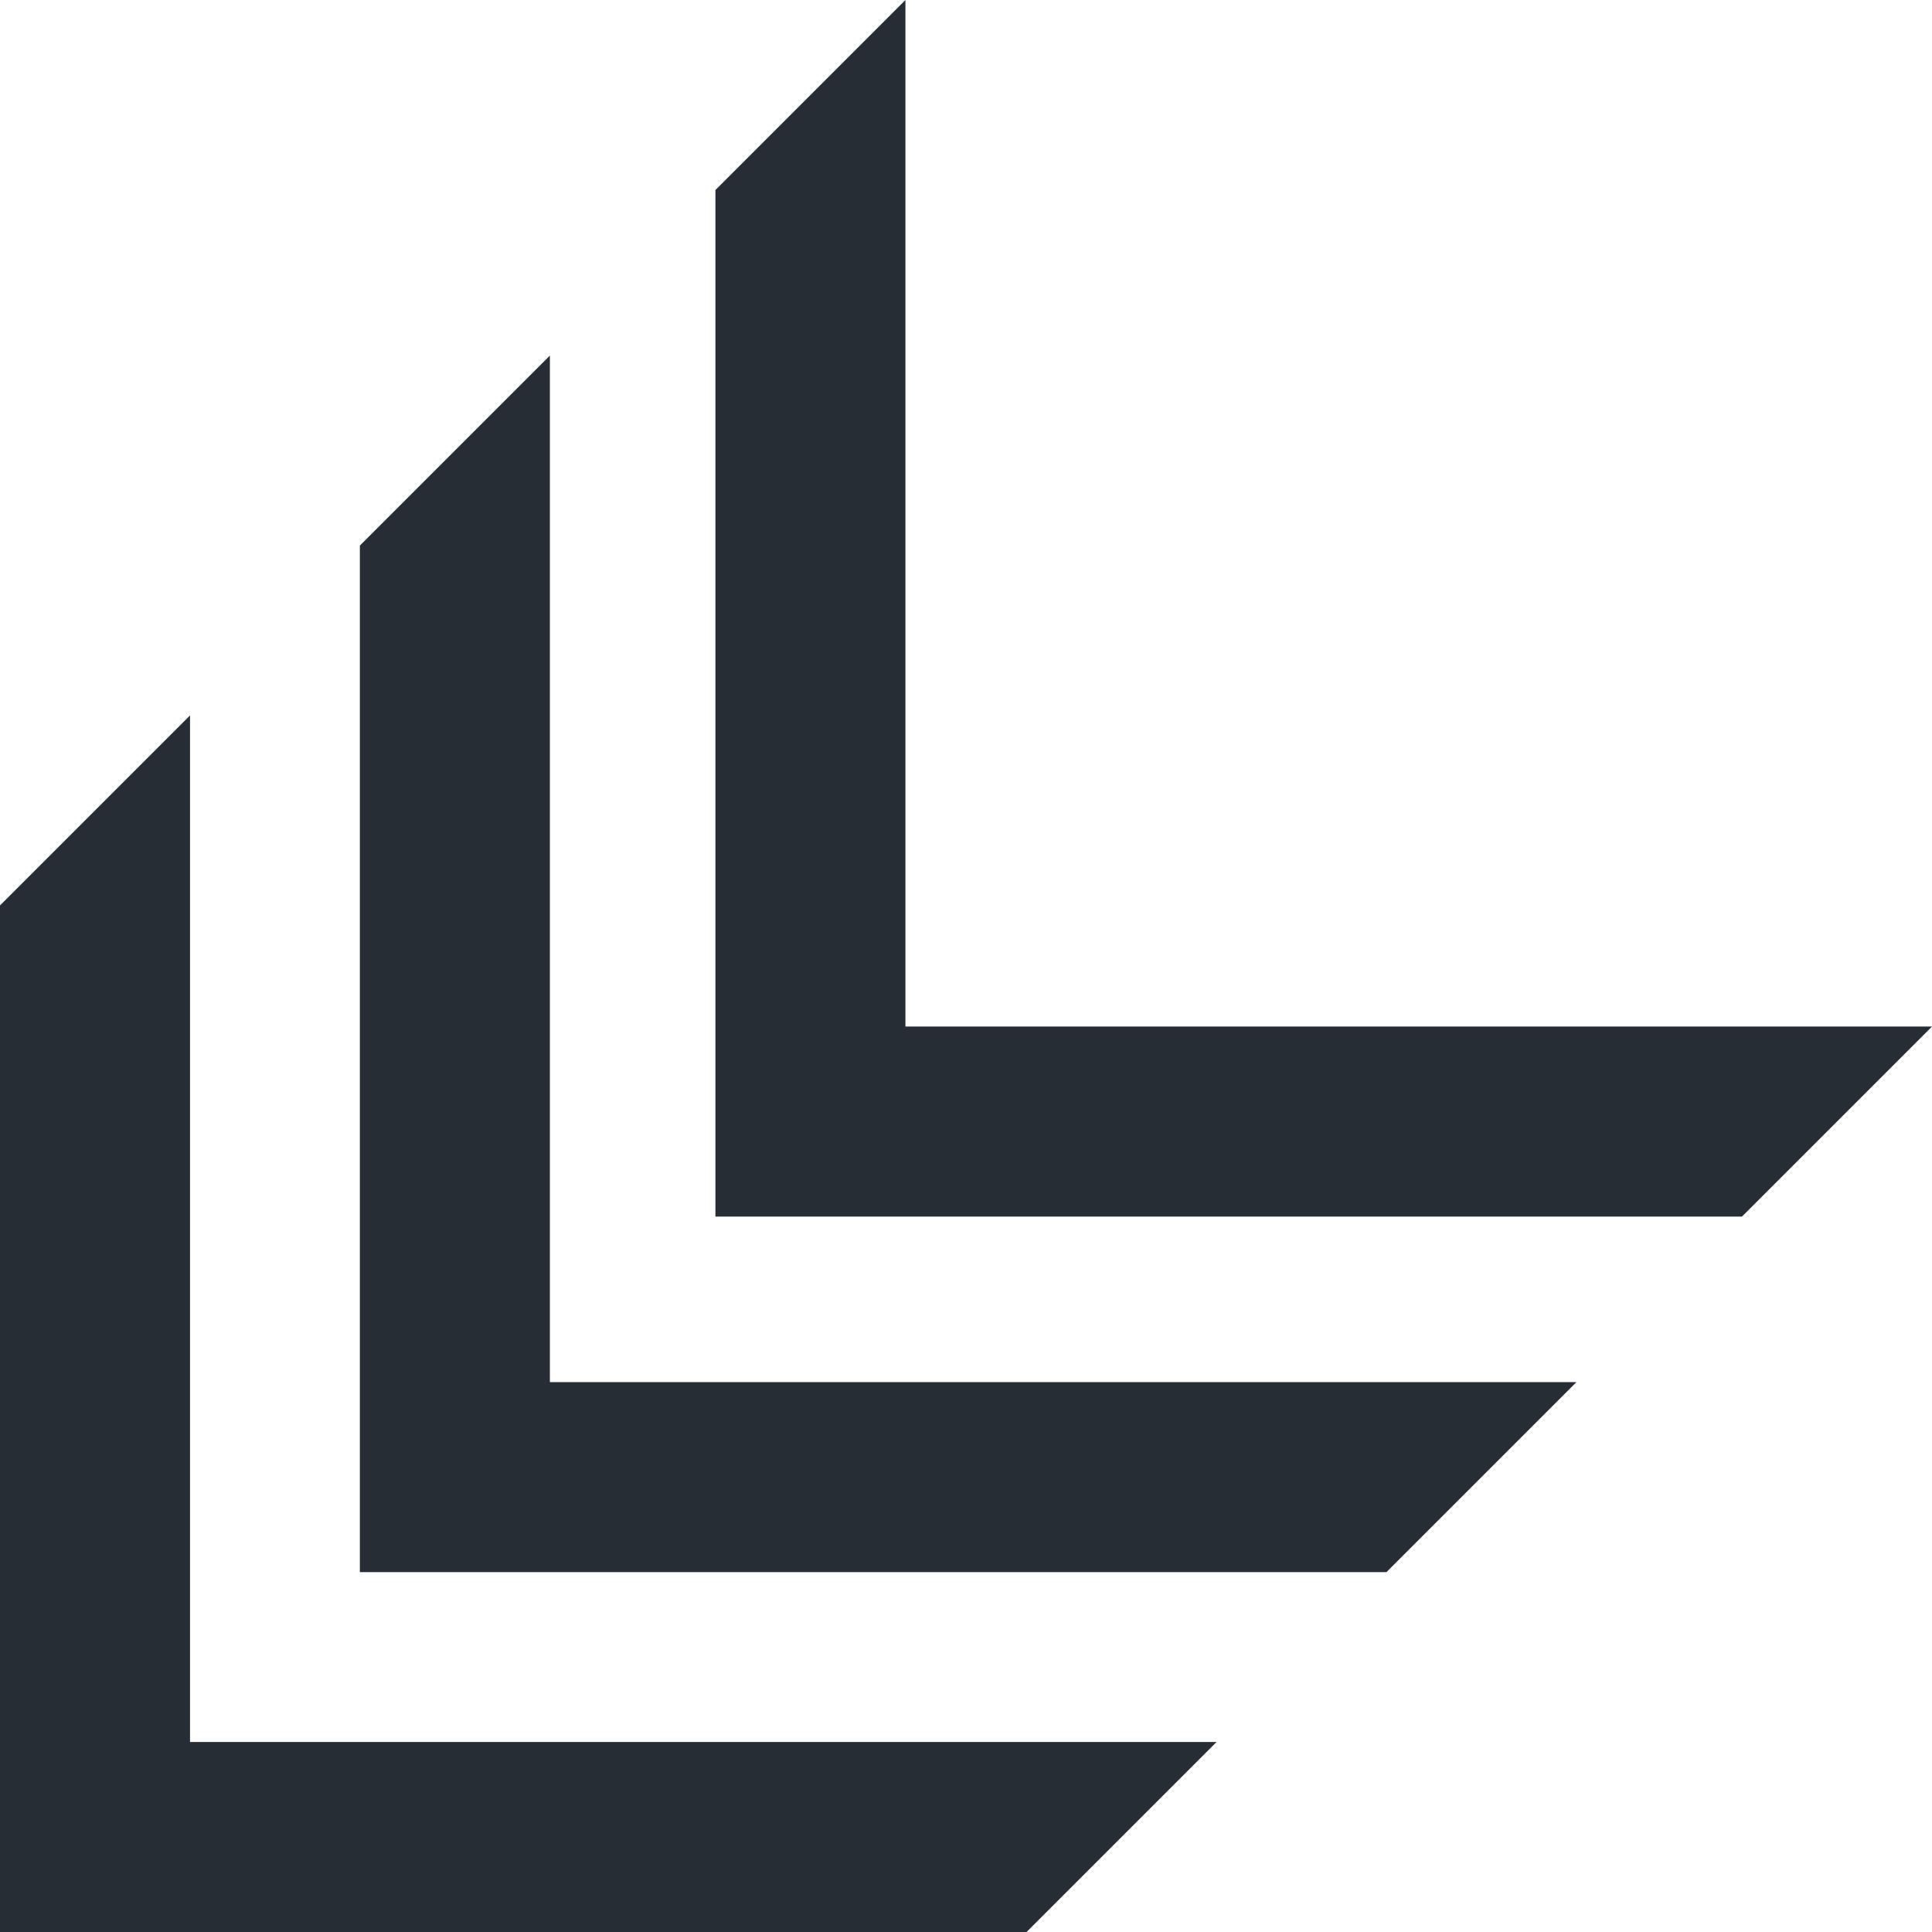
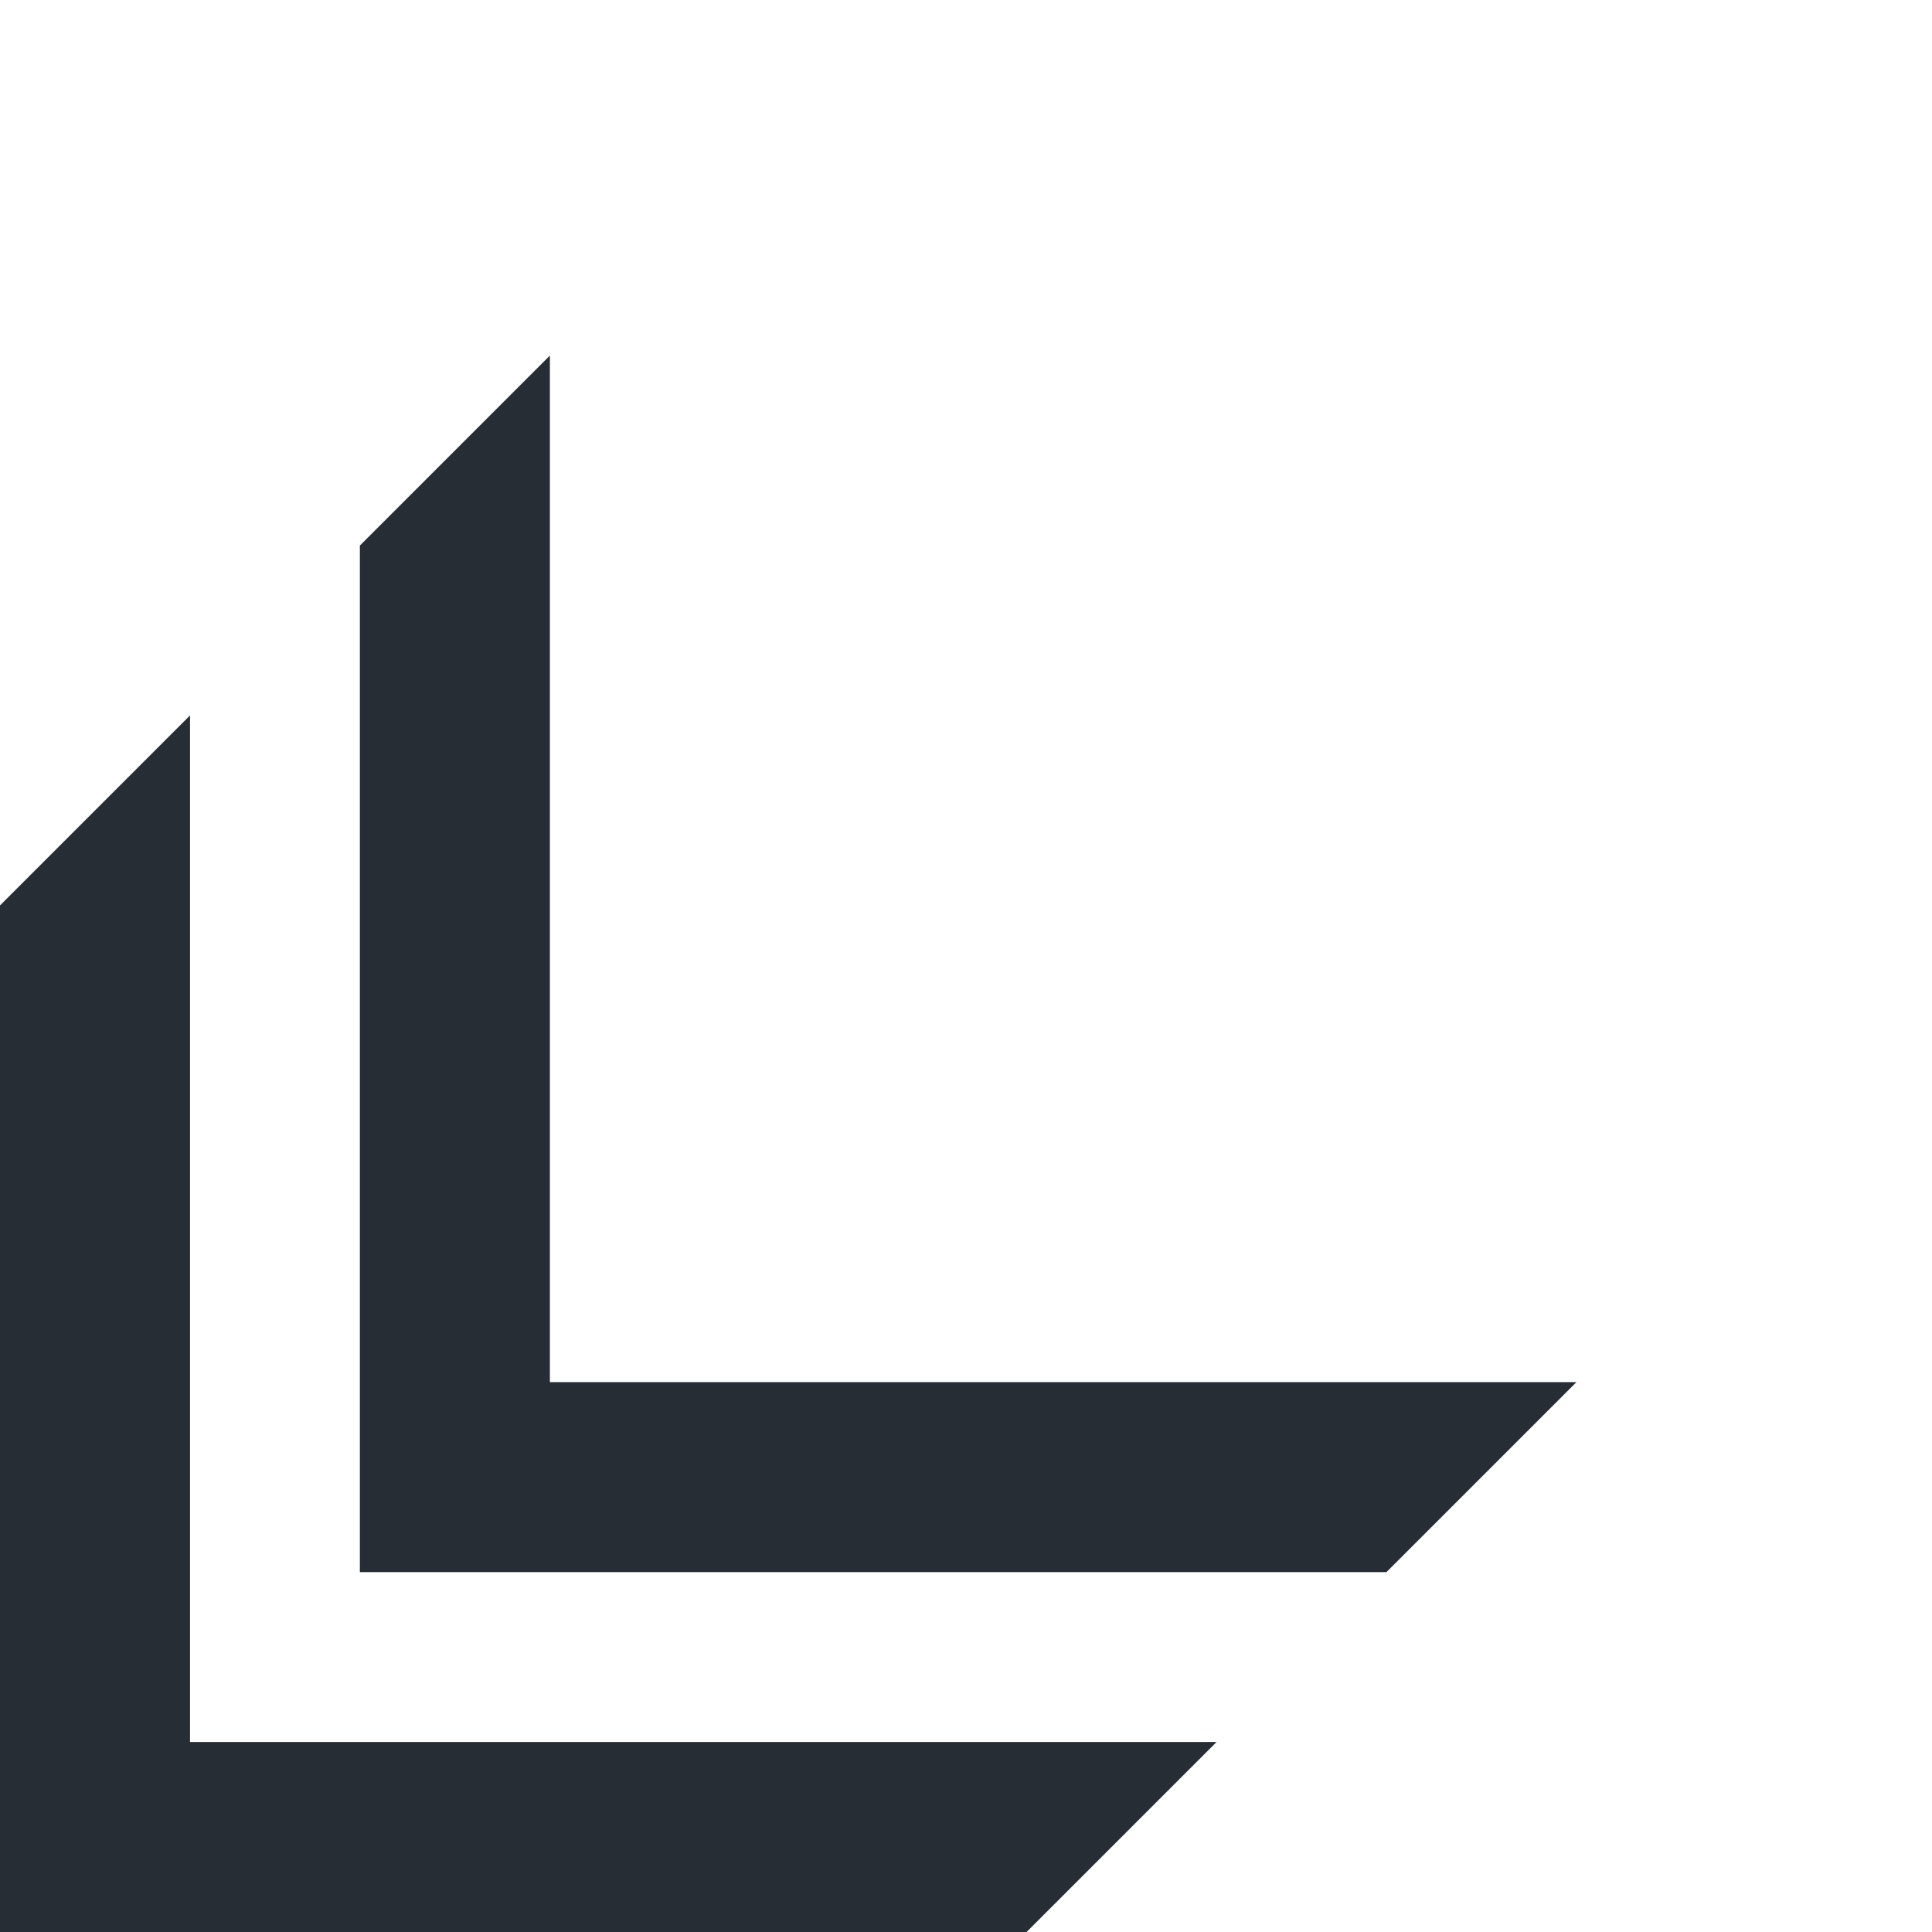
<svg xmlns="http://www.w3.org/2000/svg" width="755.758" height="755.758" viewBox="0 0 755.758 755.758">
  <g id="Group_278" data-name="Group 278" transform="translate(-173.509 -307.064)">
    <path id="Path_1932" data-name="Path 1932" d="M247.84,798.9V397.328l-74.332,74.332V873.228H575.078L649.41,798.9Z" transform="translate(0 189.594)" fill="#262d34" />
    <path id="Path_1933" data-name="Path 1933" d="M293.245,753.492h0V351.923l-74.332,74.332V827.824H620.482l74.332-74.332Z" transform="translate(95.369 94.224)" fill="#262d34" />
-     <path id="Path_1934" data-name="Path 1934" d="M338.1,708.633h0V307.064L263.772,381.4V782.965H665.341l74.332-74.332Z" transform="translate(189.594)" fill="#262d34" />
  </g>
</svg>